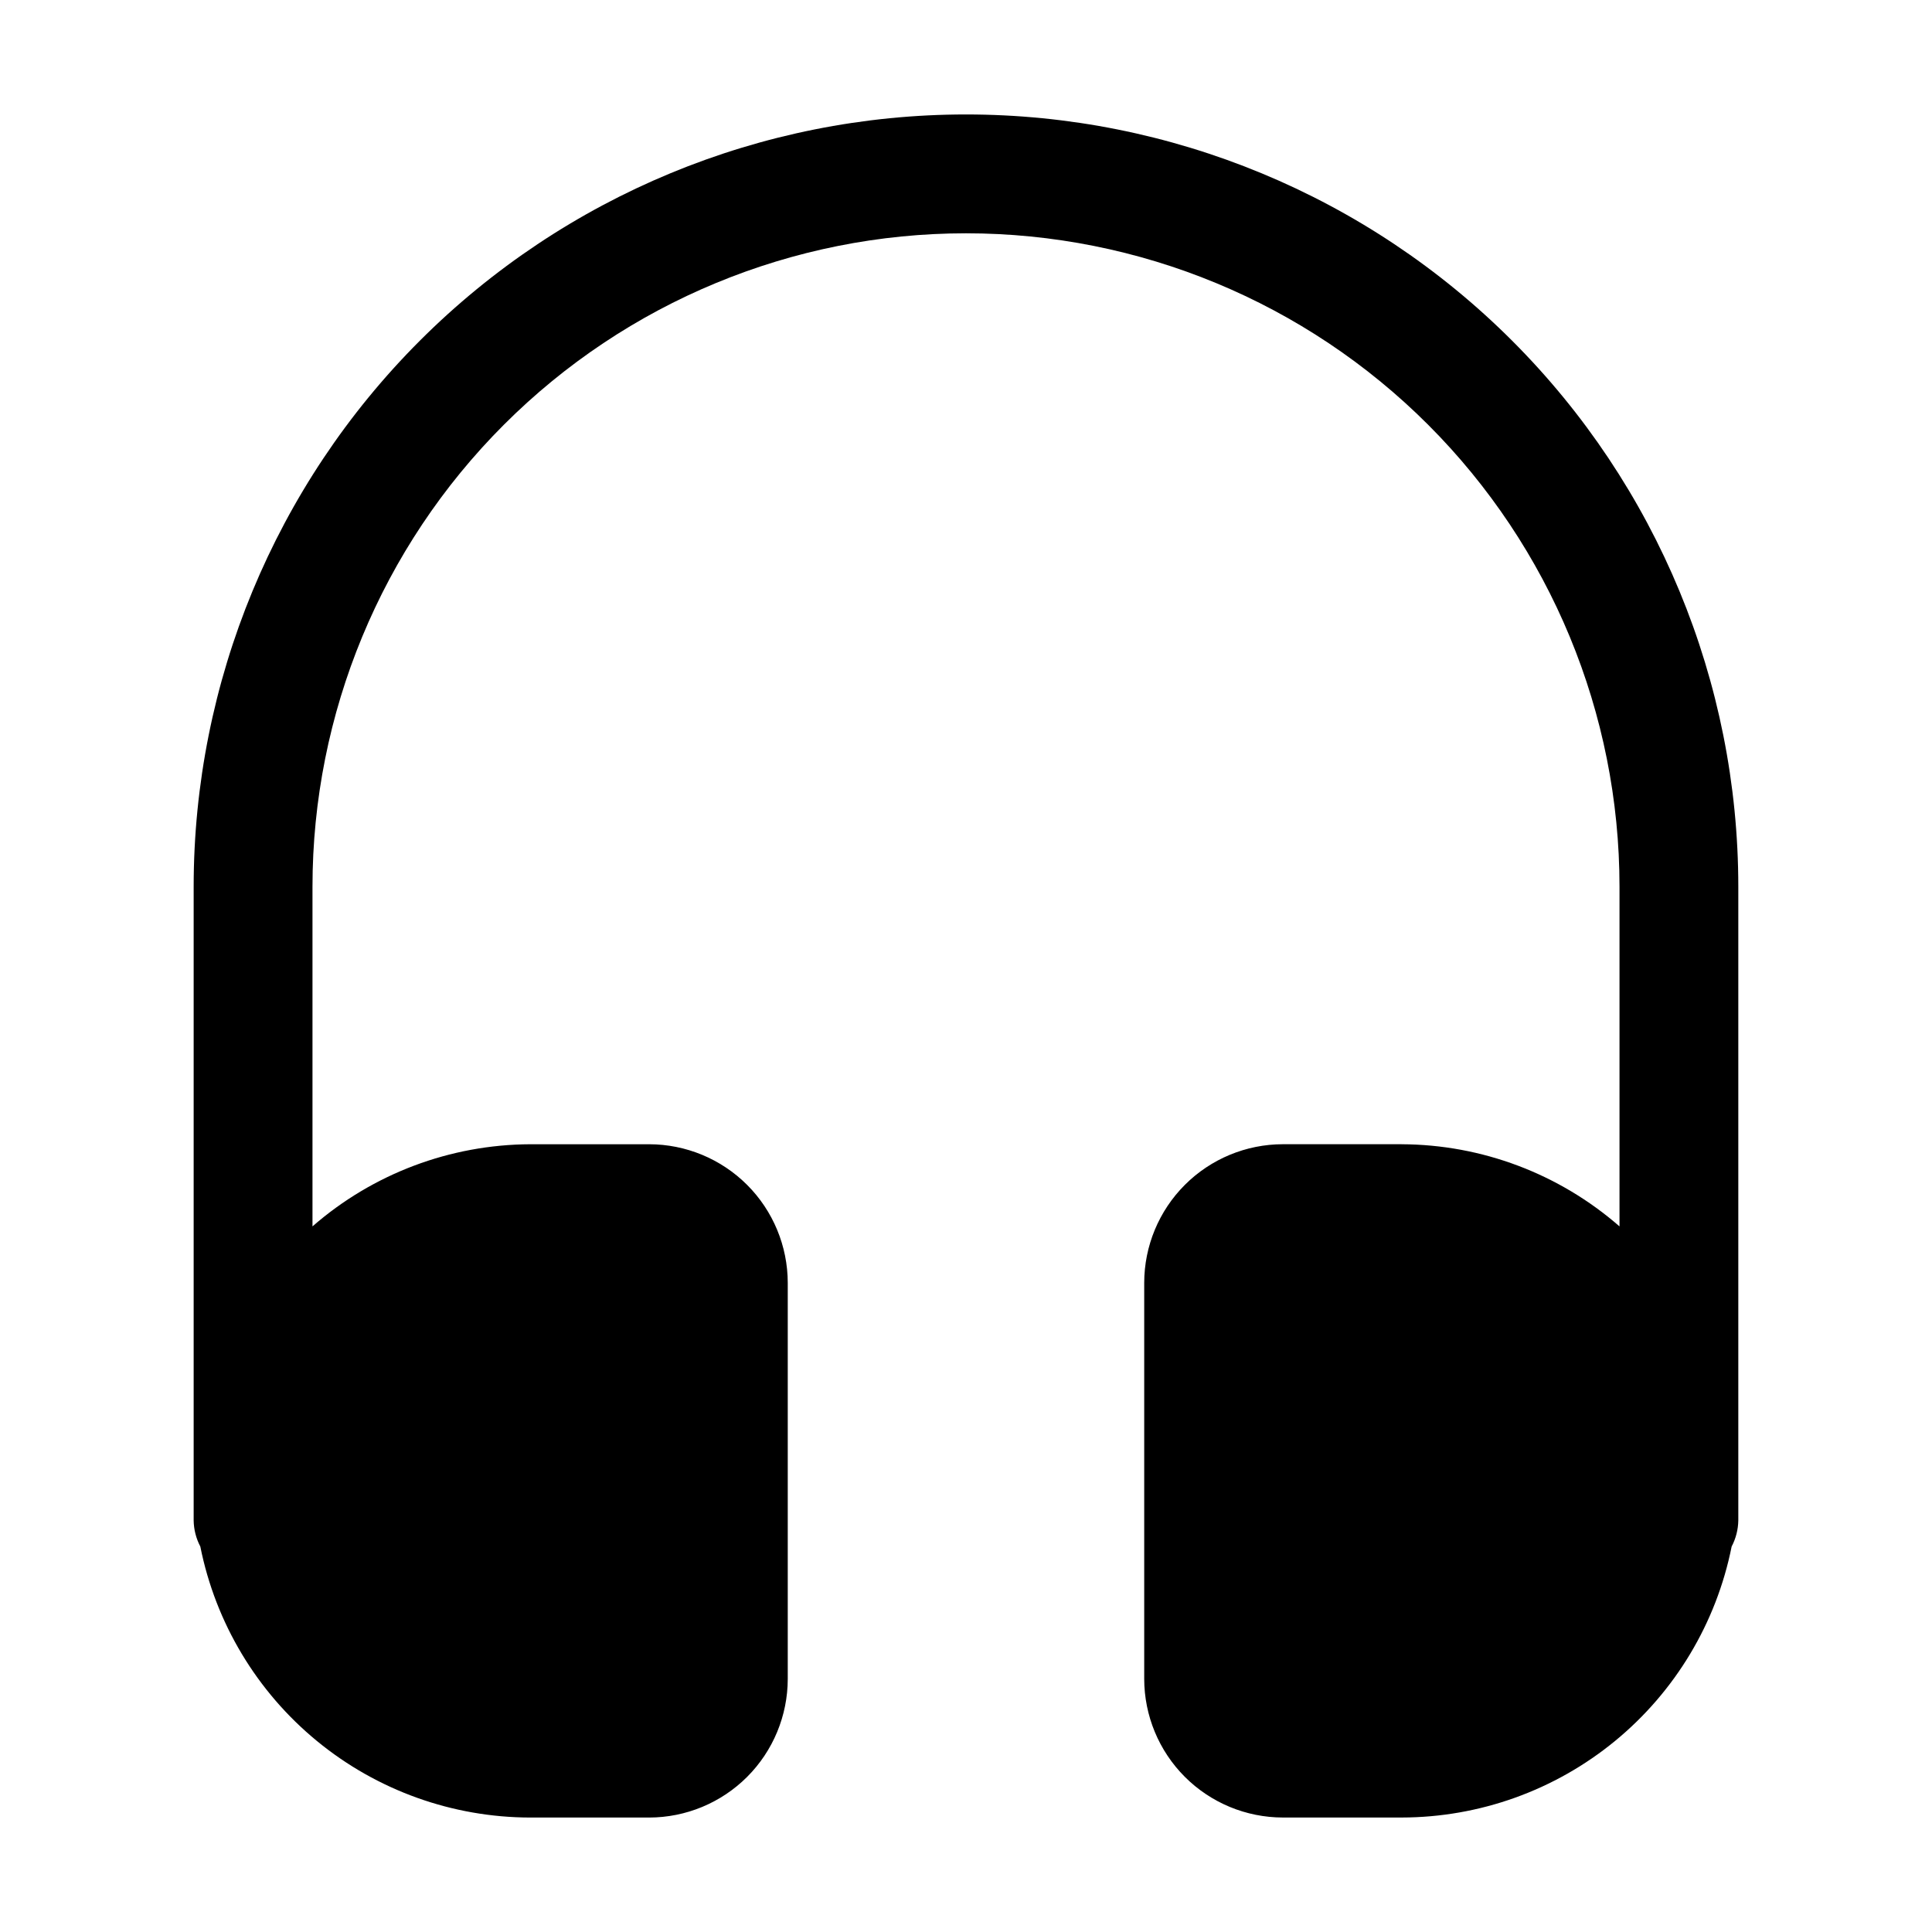
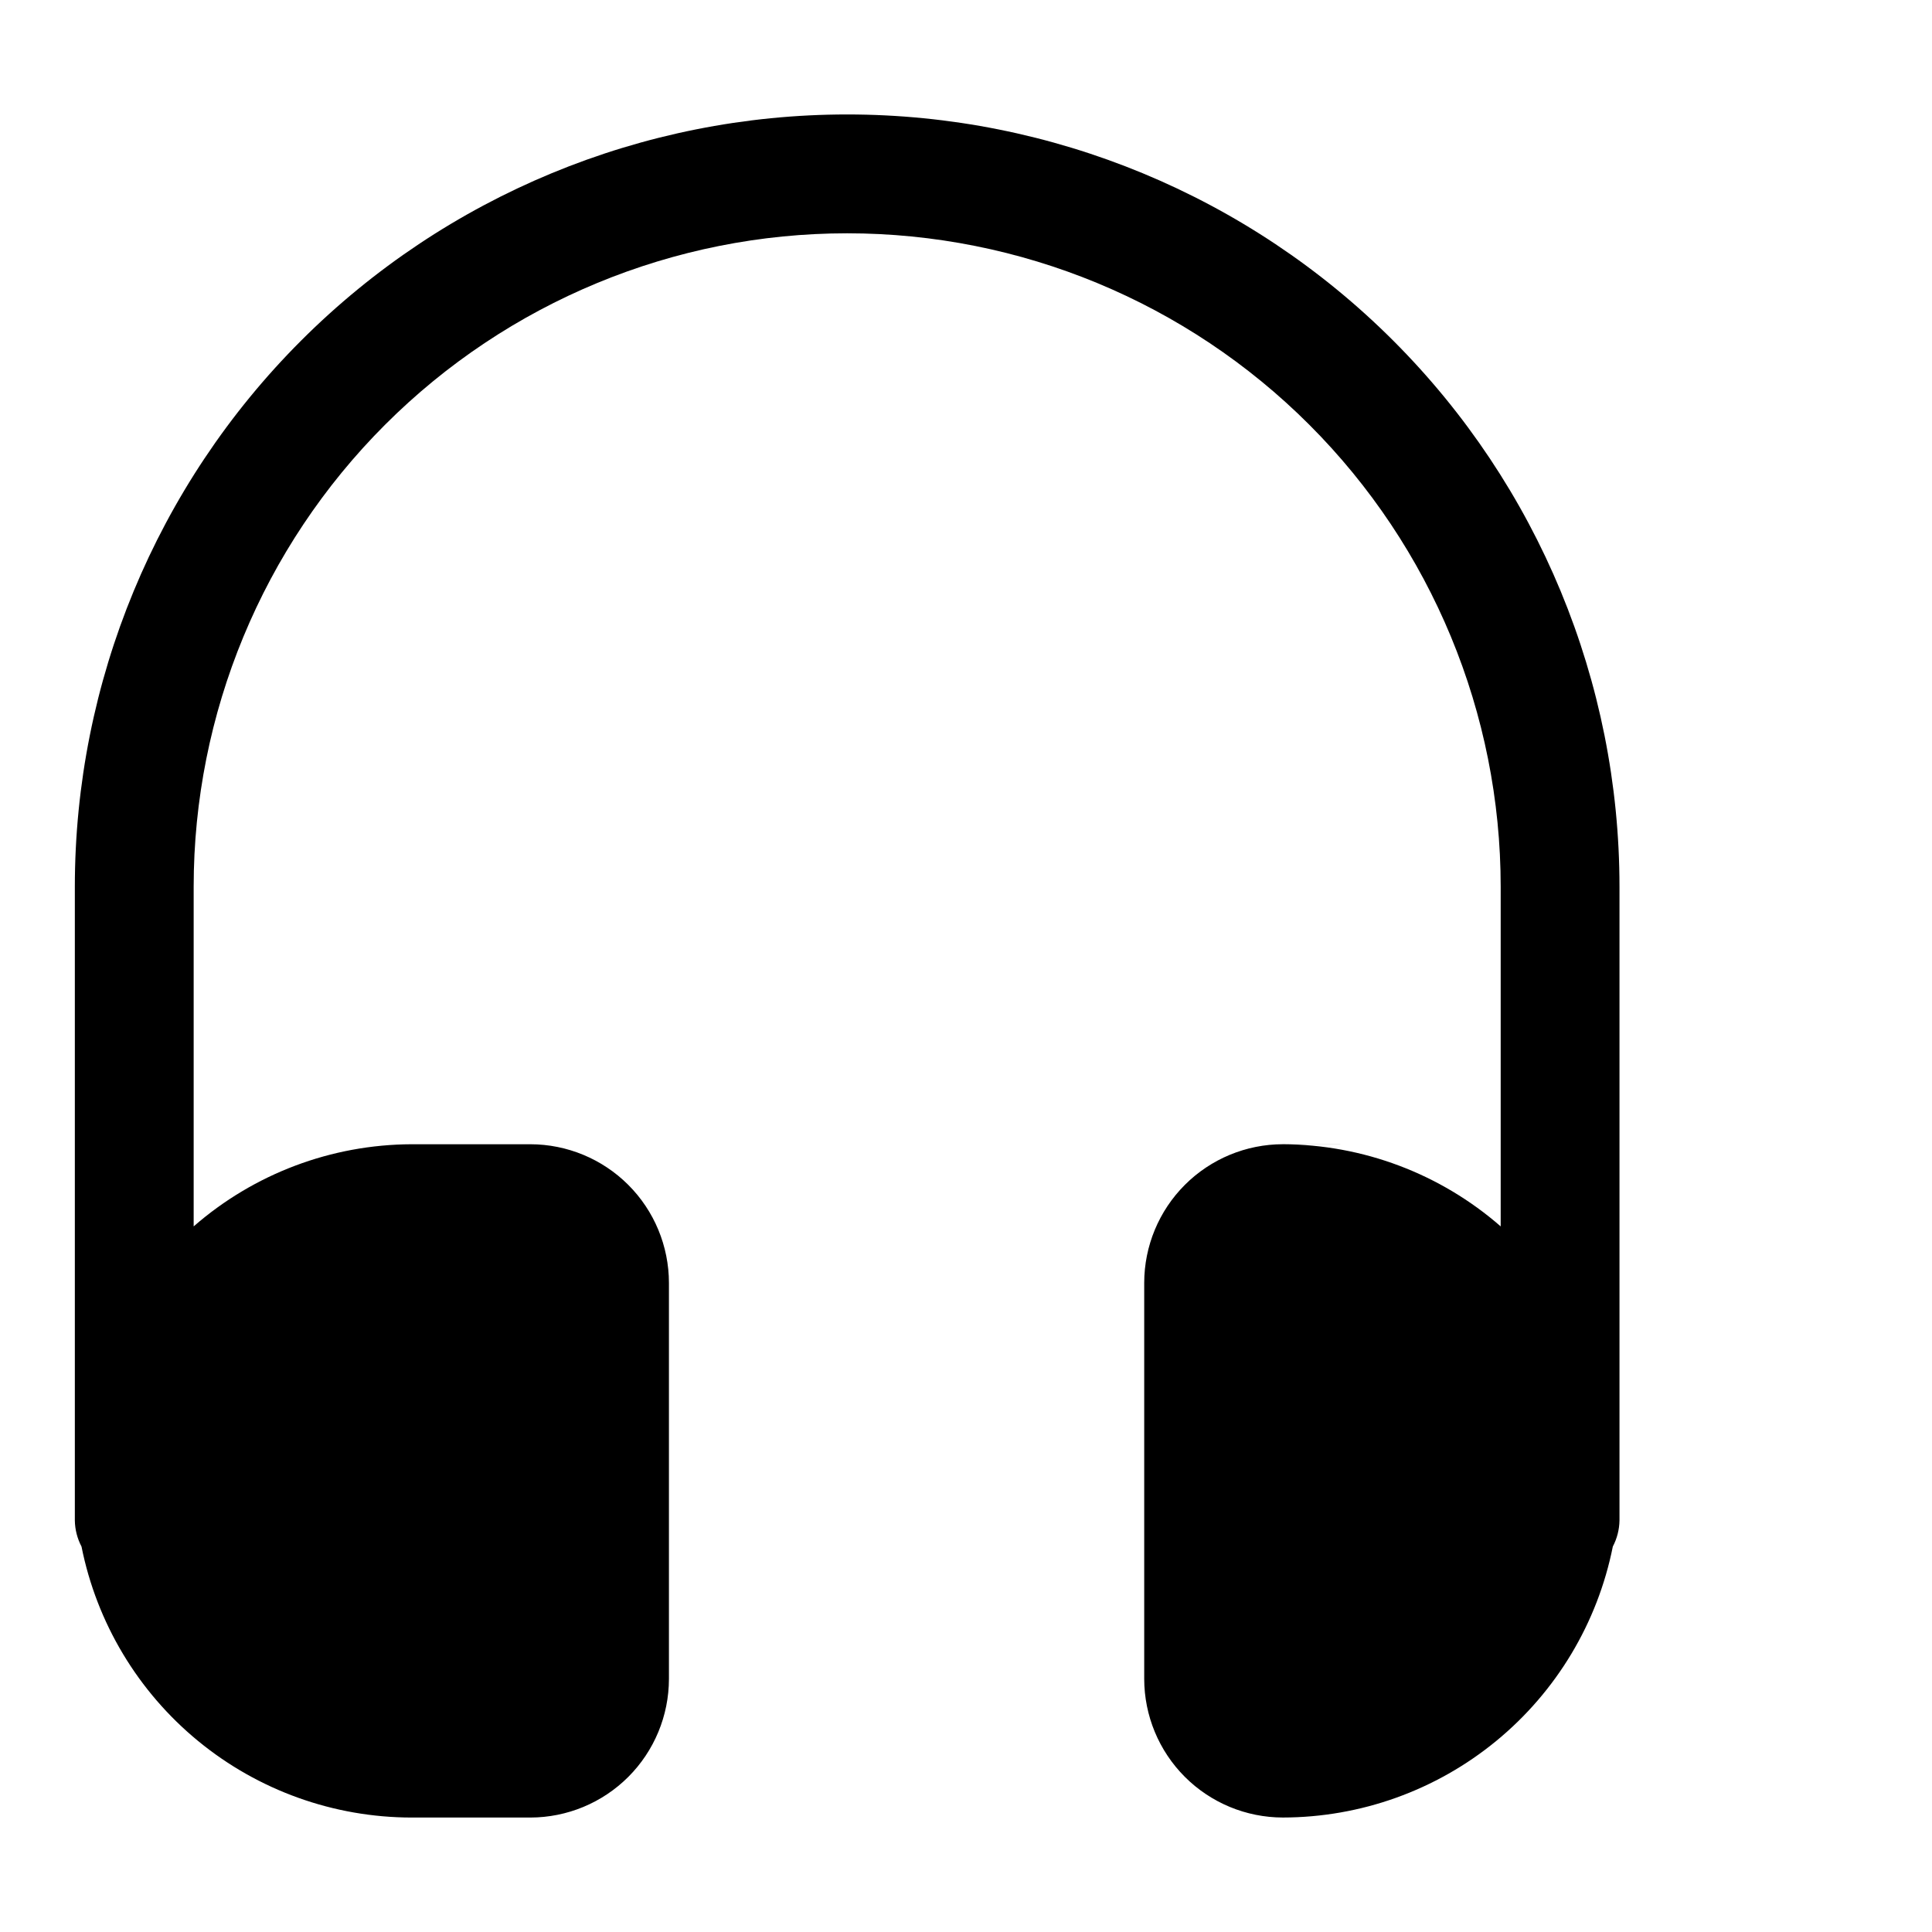
<svg xmlns="http://www.w3.org/2000/svg" fill="#000000" width="800px" height="800px" version="1.1" viewBox="144 144 512 512">
-   <path d="m515.45 447.23h-31.488c-9.738 0.012-19.074 3.887-25.961 10.773-6.887 6.887-10.762 16.223-10.773 25.961v104.96c0.012 9.742 3.887 19.078 10.773 25.965 6.887 6.887 16.223 10.762 25.961 10.773h31.488c20.629-0.027 40.613-7.195 56.555-20.289 15.941-13.09 26.859-31.297 30.898-51.527 1.121-2.129 1.727-4.496 1.766-6.906v-167.93c0-54.285-21.562-106.34-59.949-144.73-38.383-38.383-90.441-59.949-144.72-59.949-54.285 0-106.34 21.566-144.73 59.949-38.383 38.383-59.949 90.441-59.949 144.73v167.94-0.004c0.039 2.41 0.645 4.777 1.766 6.906 4.039 20.23 14.957 38.438 30.898 51.527 15.941 13.094 35.926 20.262 56.555 20.289h31.488c9.738-0.012 19.074-3.887 25.965-10.773 6.887-6.887 10.758-16.223 10.77-25.965v-104.96c-0.012-9.738-3.883-19.074-10.77-25.961-6.891-6.887-16.227-10.762-25.965-10.773h-31.488c-21.234 0.082-41.727 7.809-57.73 21.77v-89.992c0-45.934 18.246-89.984 50.727-122.46 32.477-32.48 76.527-50.727 122.46-50.727 45.93 0 89.98 18.246 122.46 50.727 32.48 32.477 50.727 76.527 50.727 122.46v89.992c-16-13.961-36.496-21.688-57.73-21.77z" />
+   <path d="m515.45 447.23h-31.488c-9.738 0.012-19.074 3.887-25.961 10.773-6.887 6.887-10.762 16.223-10.773 25.961v104.96c0.012 9.742 3.887 19.078 10.773 25.965 6.887 6.887 16.223 10.762 25.961 10.773c20.629-0.027 40.613-7.195 56.555-20.289 15.941-13.09 26.859-31.297 30.898-51.527 1.121-2.129 1.727-4.496 1.766-6.906v-167.93c0-54.285-21.562-106.34-59.949-144.73-38.383-38.383-90.441-59.949-144.72-59.949-54.285 0-106.34 21.566-144.73 59.949-38.383 38.383-59.949 90.441-59.949 144.73v167.94-0.004c0.039 2.41 0.645 4.777 1.766 6.906 4.039 20.23 14.957 38.438 30.898 51.527 15.941 13.094 35.926 20.262 56.555 20.289h31.488c9.738-0.012 19.074-3.887 25.965-10.773 6.887-6.887 10.758-16.223 10.77-25.965v-104.96c-0.012-9.738-3.883-19.074-10.77-25.961-6.891-6.887-16.227-10.762-25.965-10.773h-31.488c-21.234 0.082-41.727 7.809-57.73 21.77v-89.992c0-45.934 18.246-89.984 50.727-122.46 32.477-32.48 76.527-50.727 122.46-50.727 45.93 0 89.98 18.246 122.46 50.727 32.48 32.477 50.727 76.527 50.727 122.46v89.992c-16-13.961-36.496-21.688-57.73-21.77z" />
</svg>